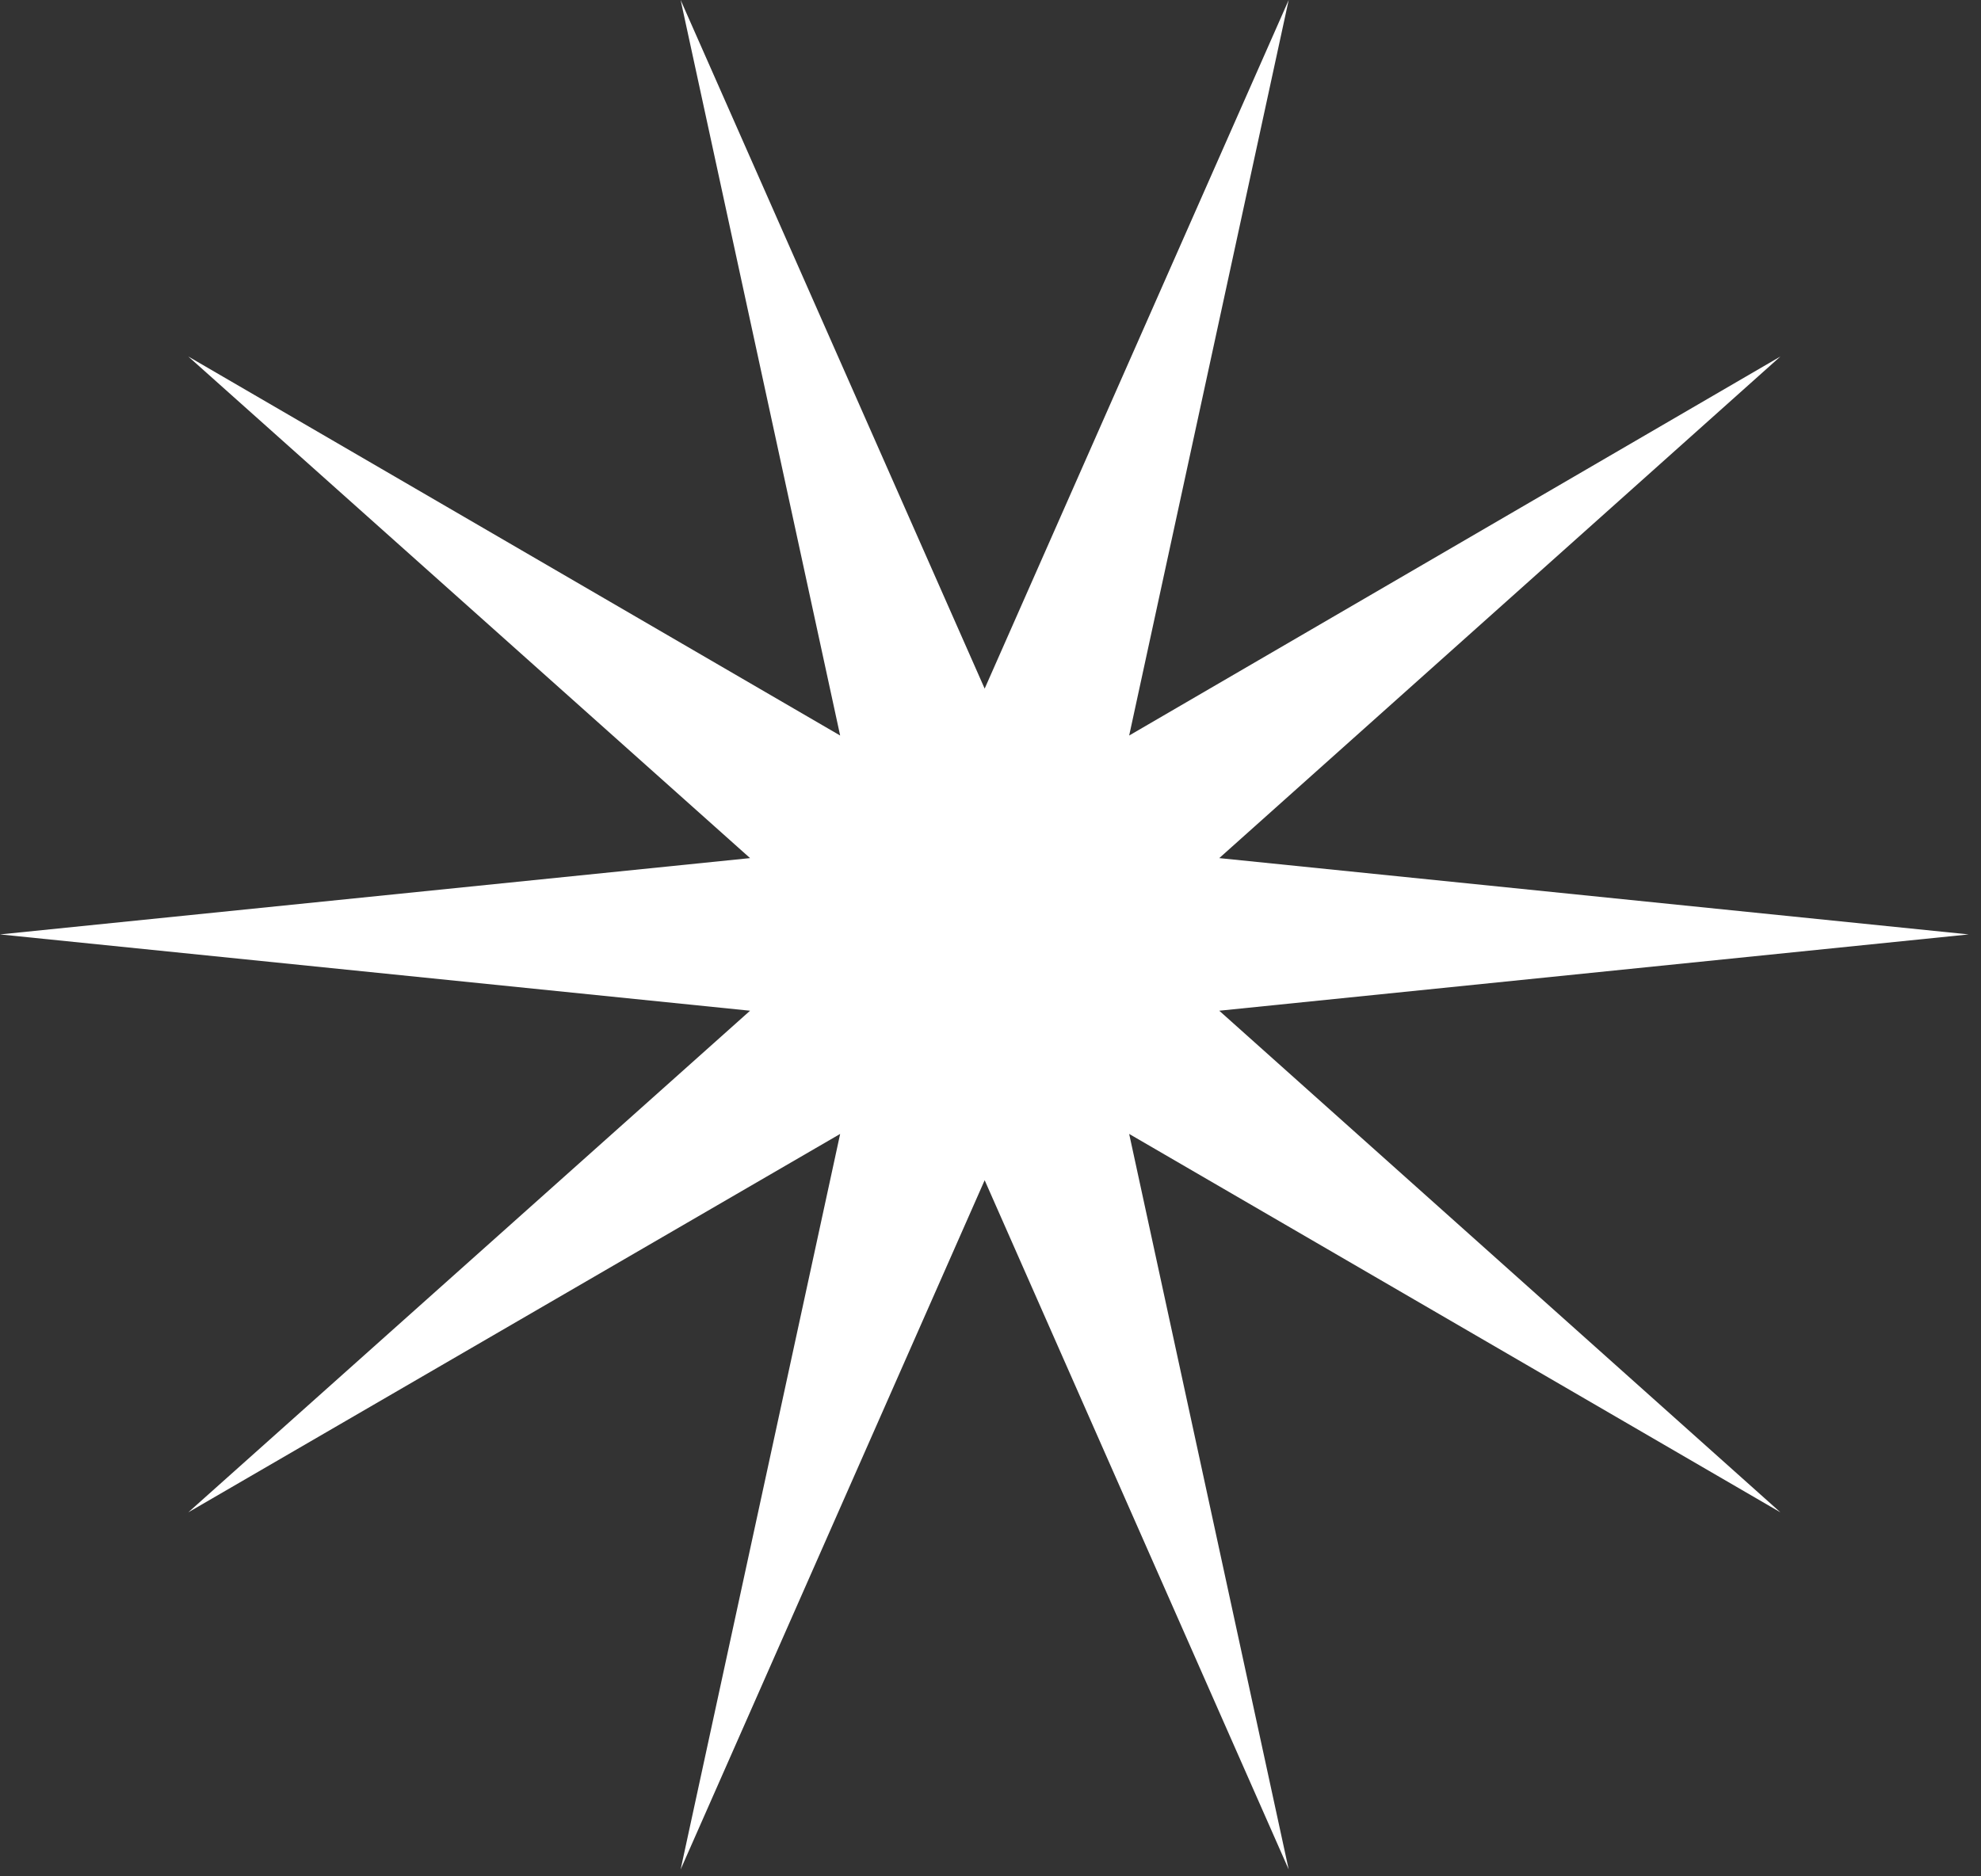
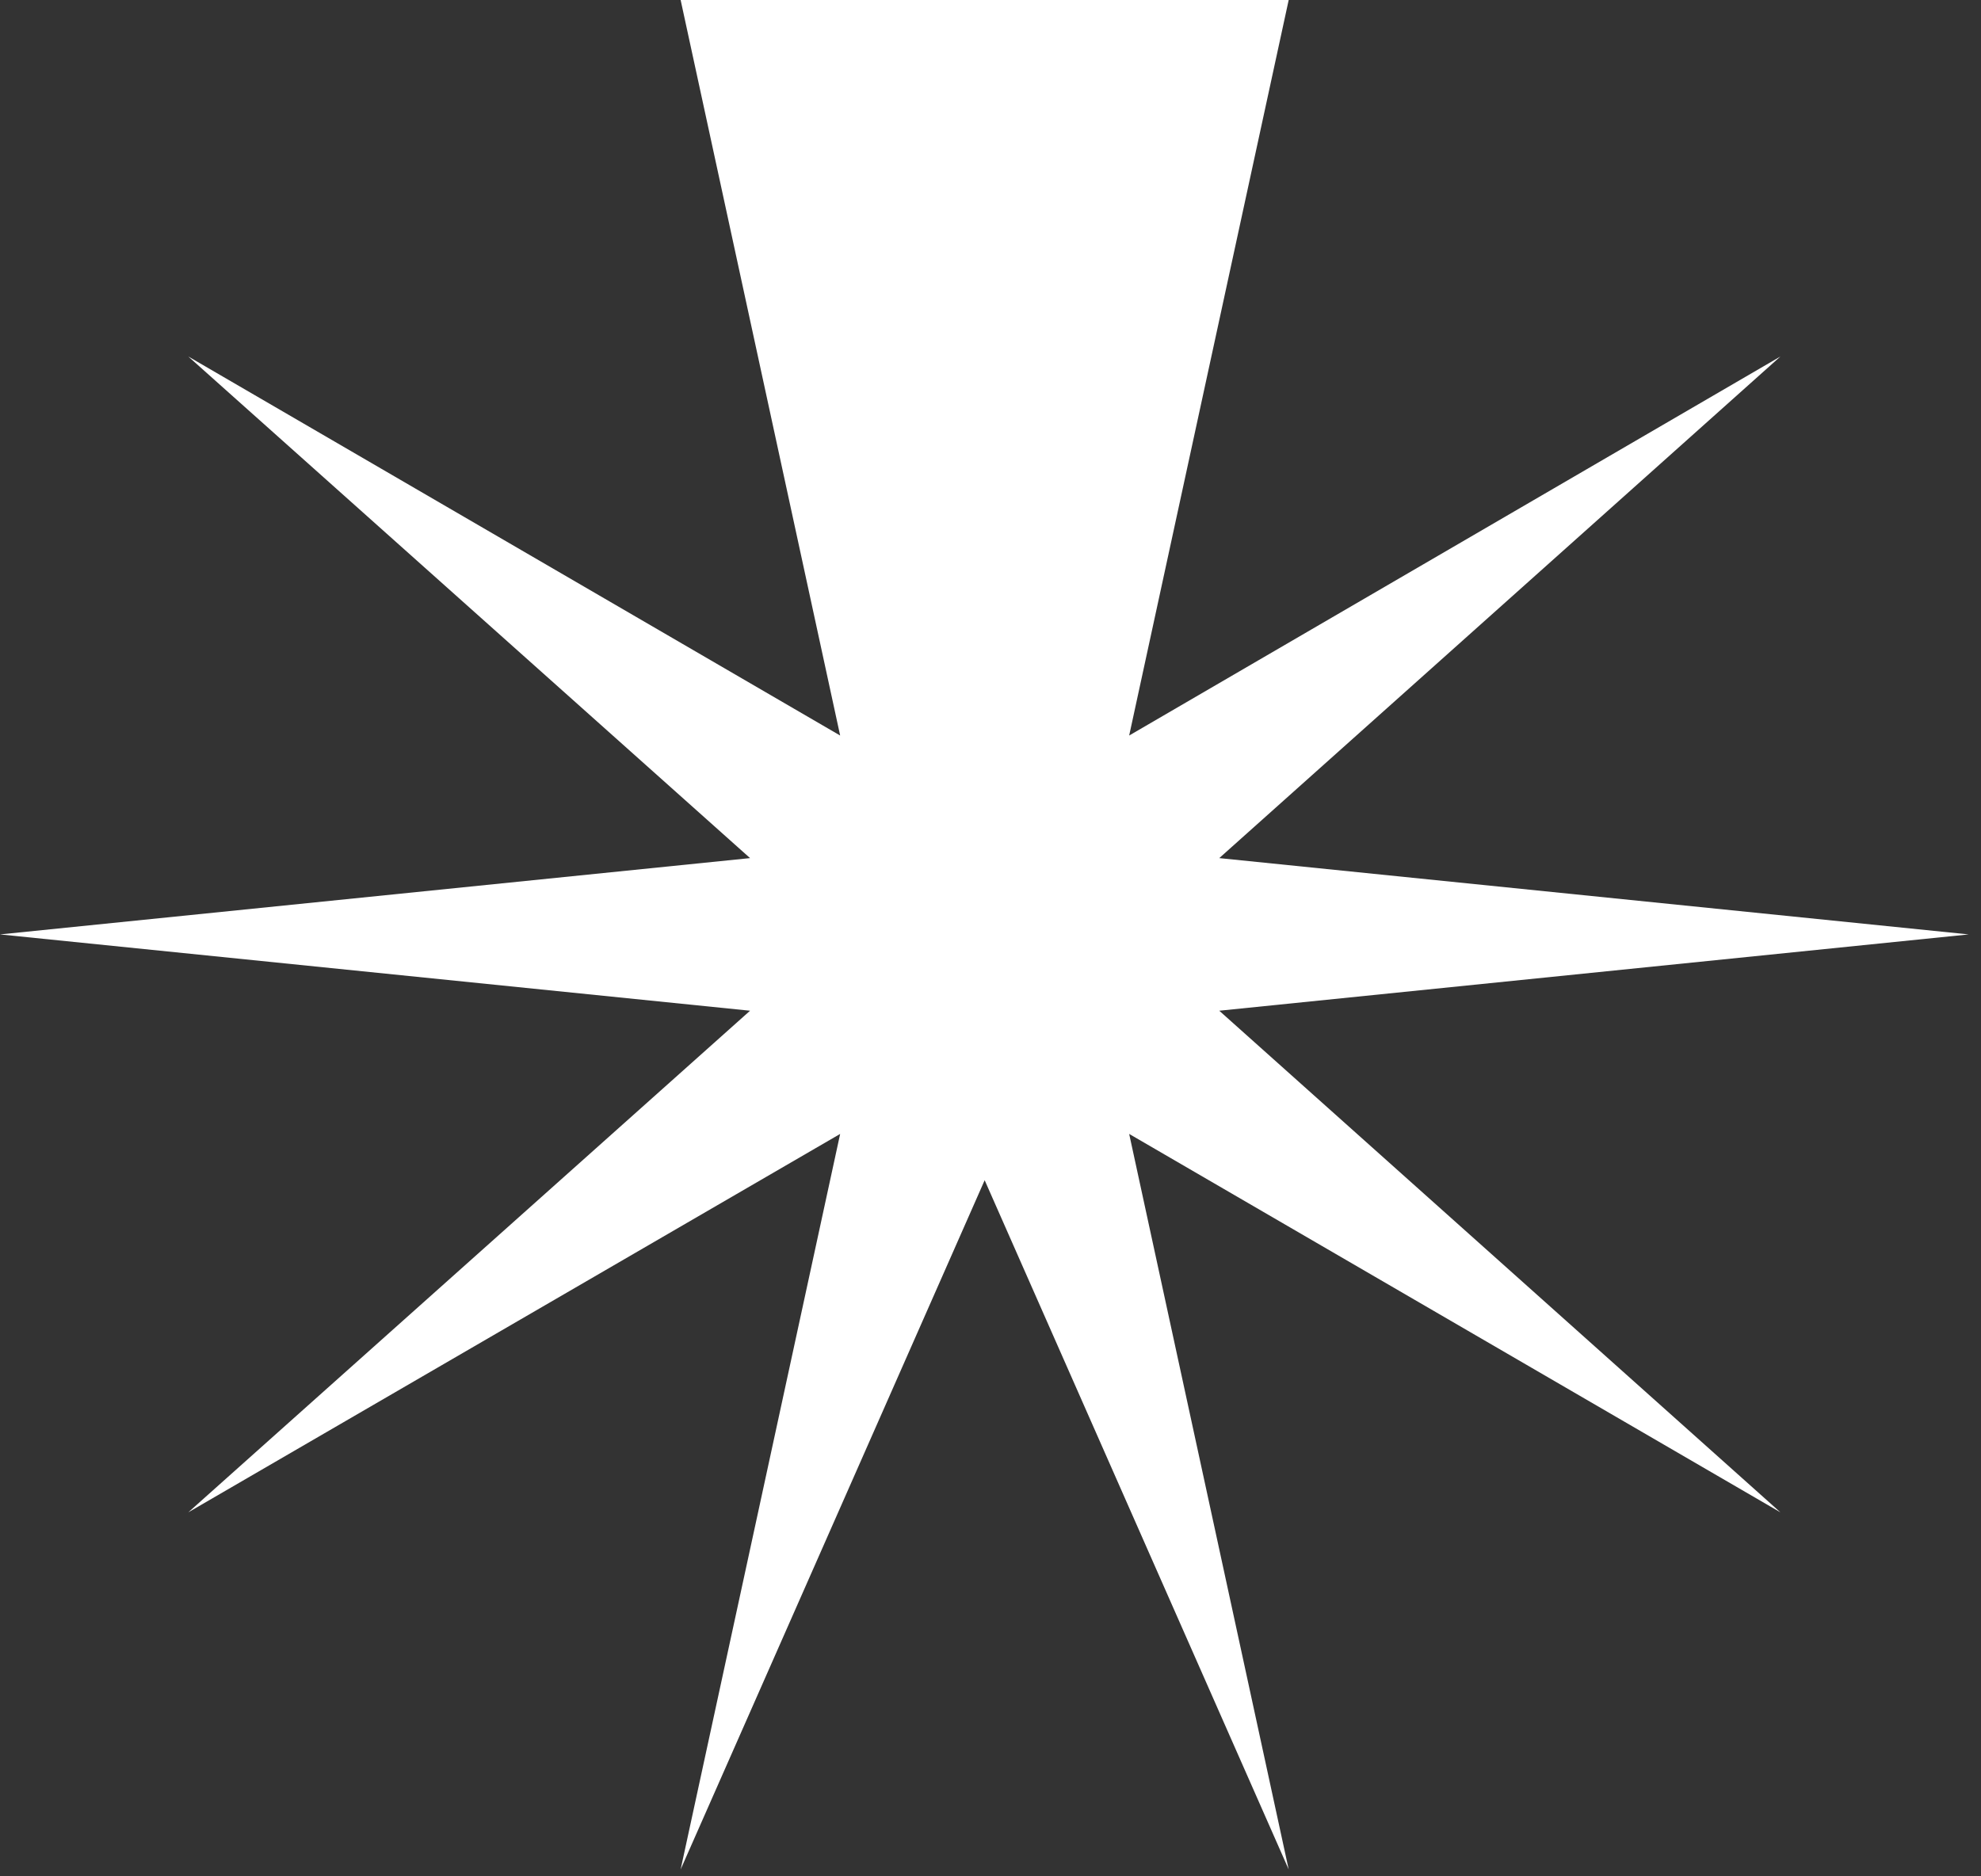
<svg xmlns="http://www.w3.org/2000/svg" width="95" height="90" viewBox="0 0 95 90" fill="none">
  <rect x="0" y="0" width="95" height="90" fill="#333333" stroke="none" />
-   <path d="M94.41 44.82L58.47 48.48L85.38 72.54L54.15 54.39L61.8 89.67L47.22 56.61L32.64 89.67L40.29 54.39L9.03 72.54L35.97 48.48L0 44.82L35.97 41.16L9.03 17.1L40.29 35.28L32.64 0L47.22 33.03L61.8 0L54.15 35.28L85.38 17.1L58.47 41.16L94.41 44.82Z" fill="white" />
+   <path d="M94.41 44.82L58.47 48.48L85.38 72.54L54.15 54.39L61.8 89.67L47.22 56.61L32.64 89.67L40.29 54.39L9.03 72.54L35.97 48.48L0 44.82L35.97 41.16L9.03 17.1L40.29 35.28L32.64 0L61.8 0L54.15 35.28L85.38 17.1L58.47 41.16L94.41 44.82Z" fill="white" />
</svg>